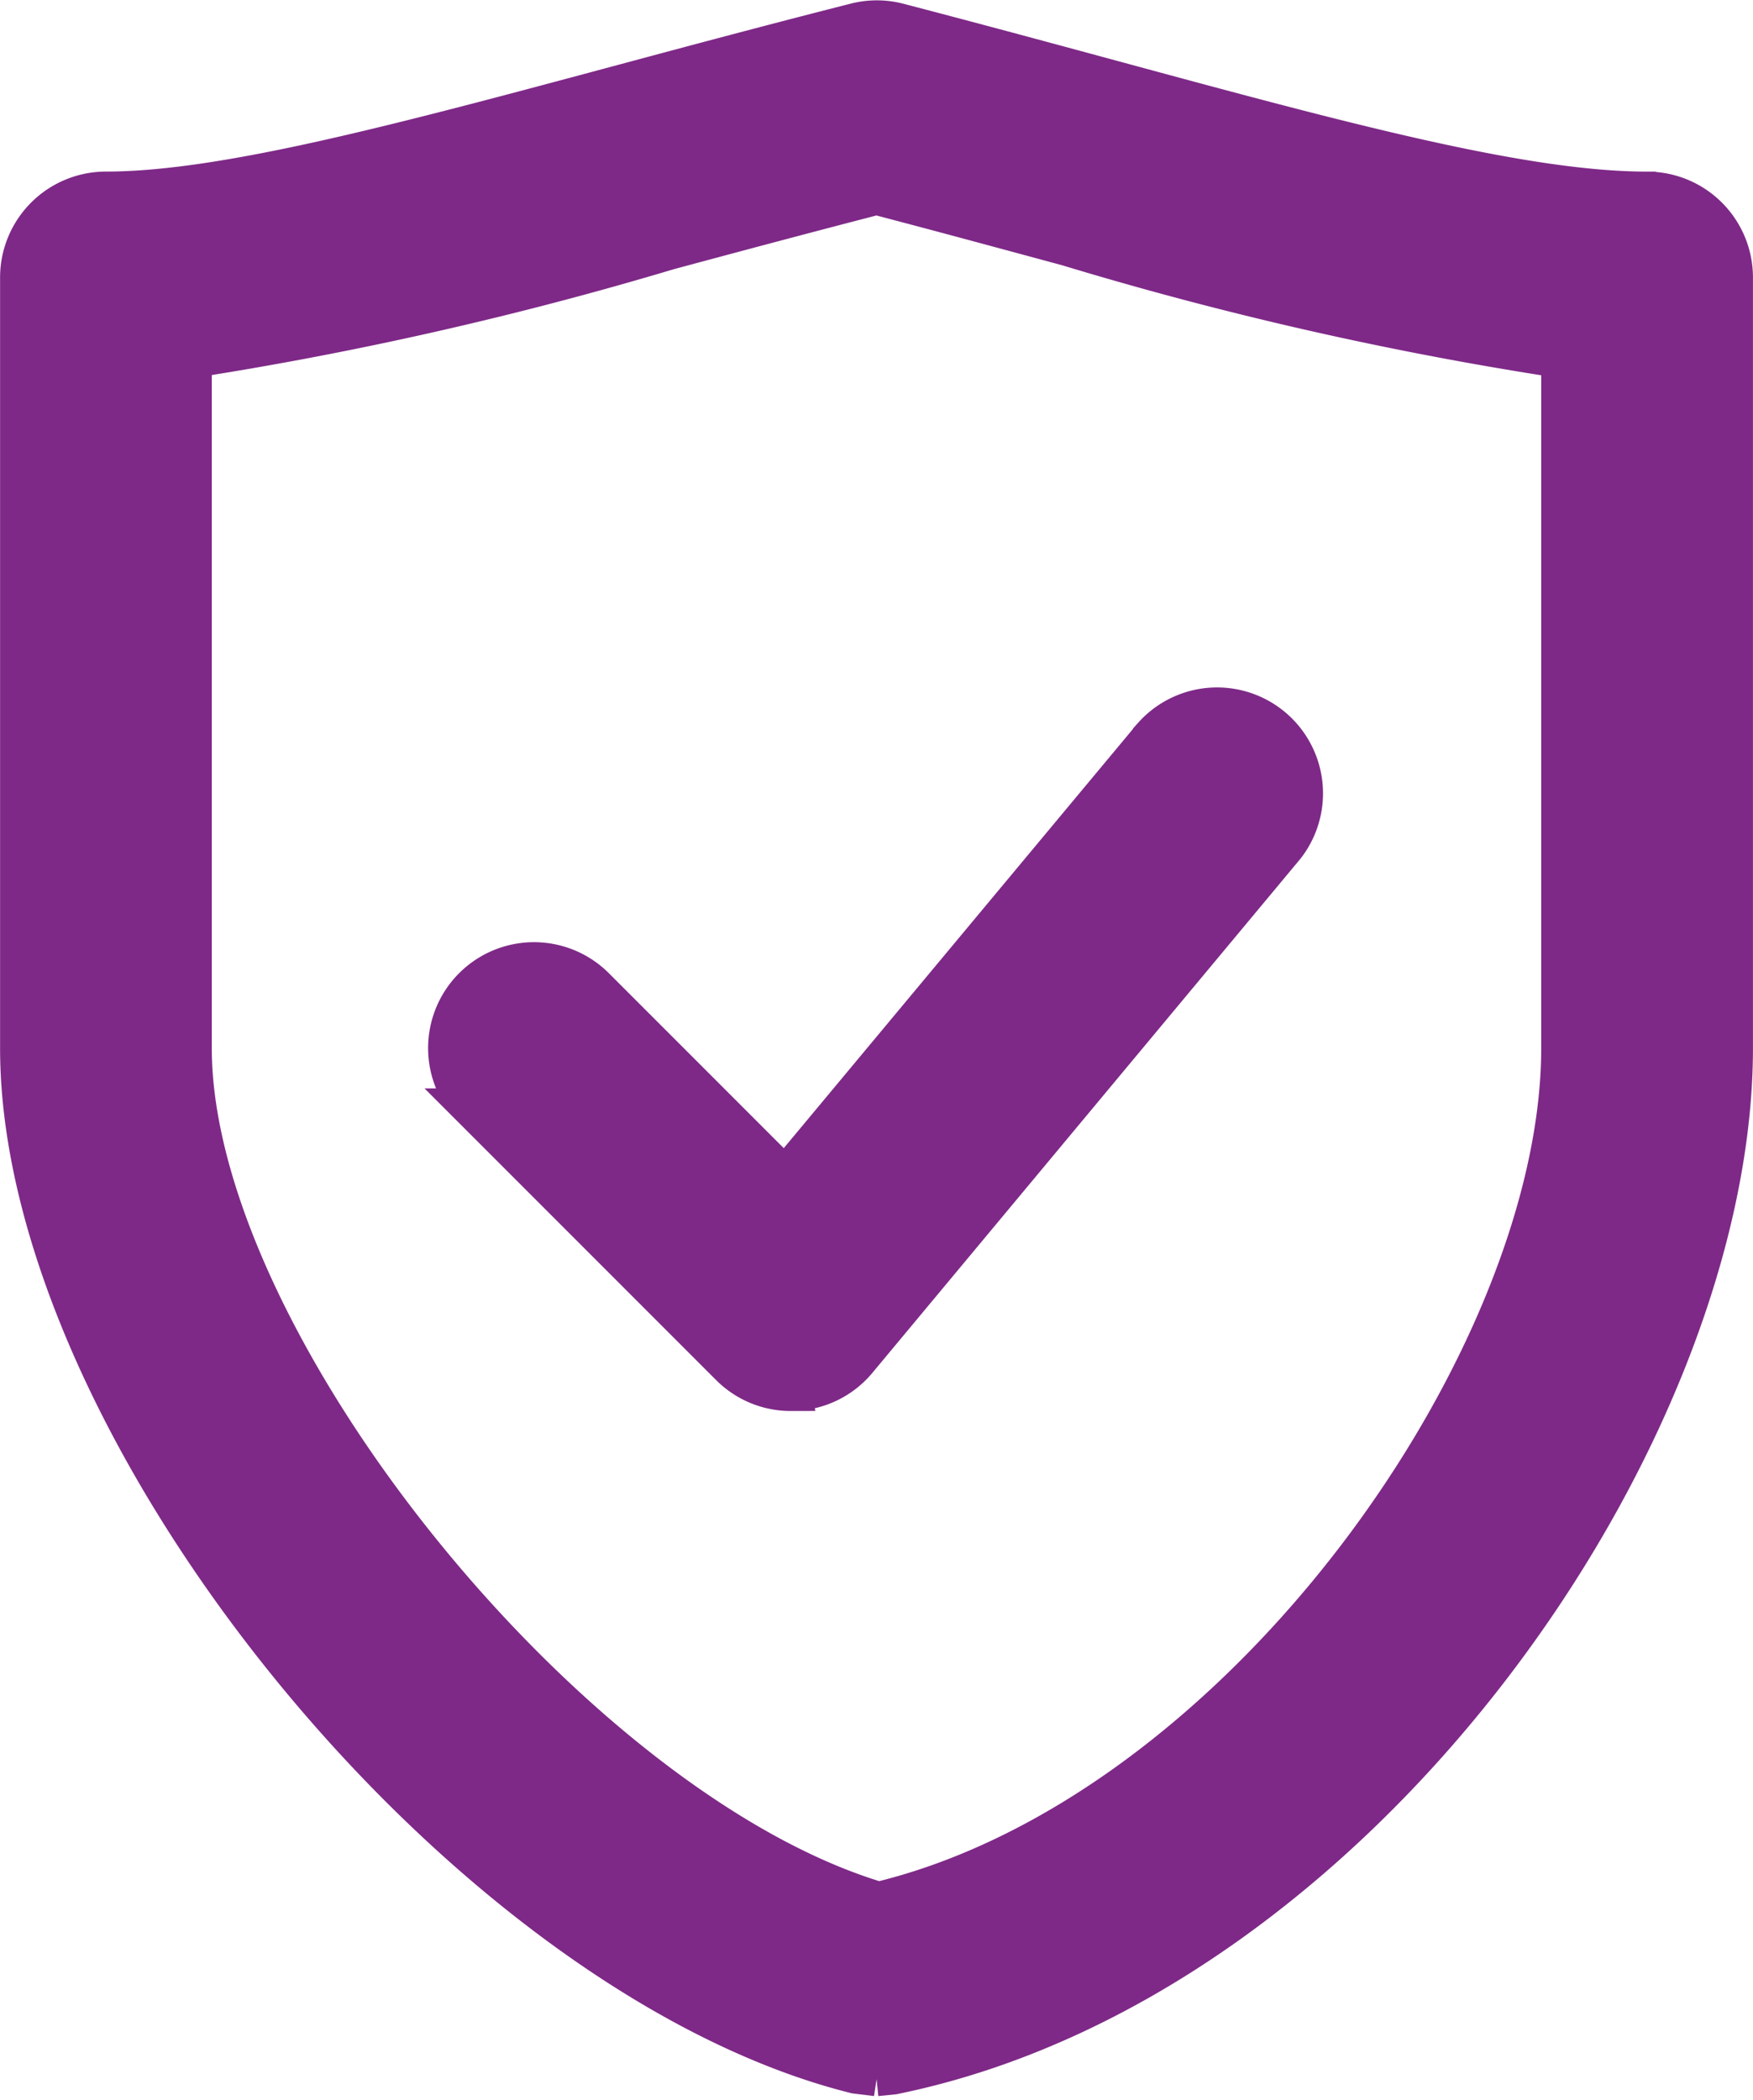
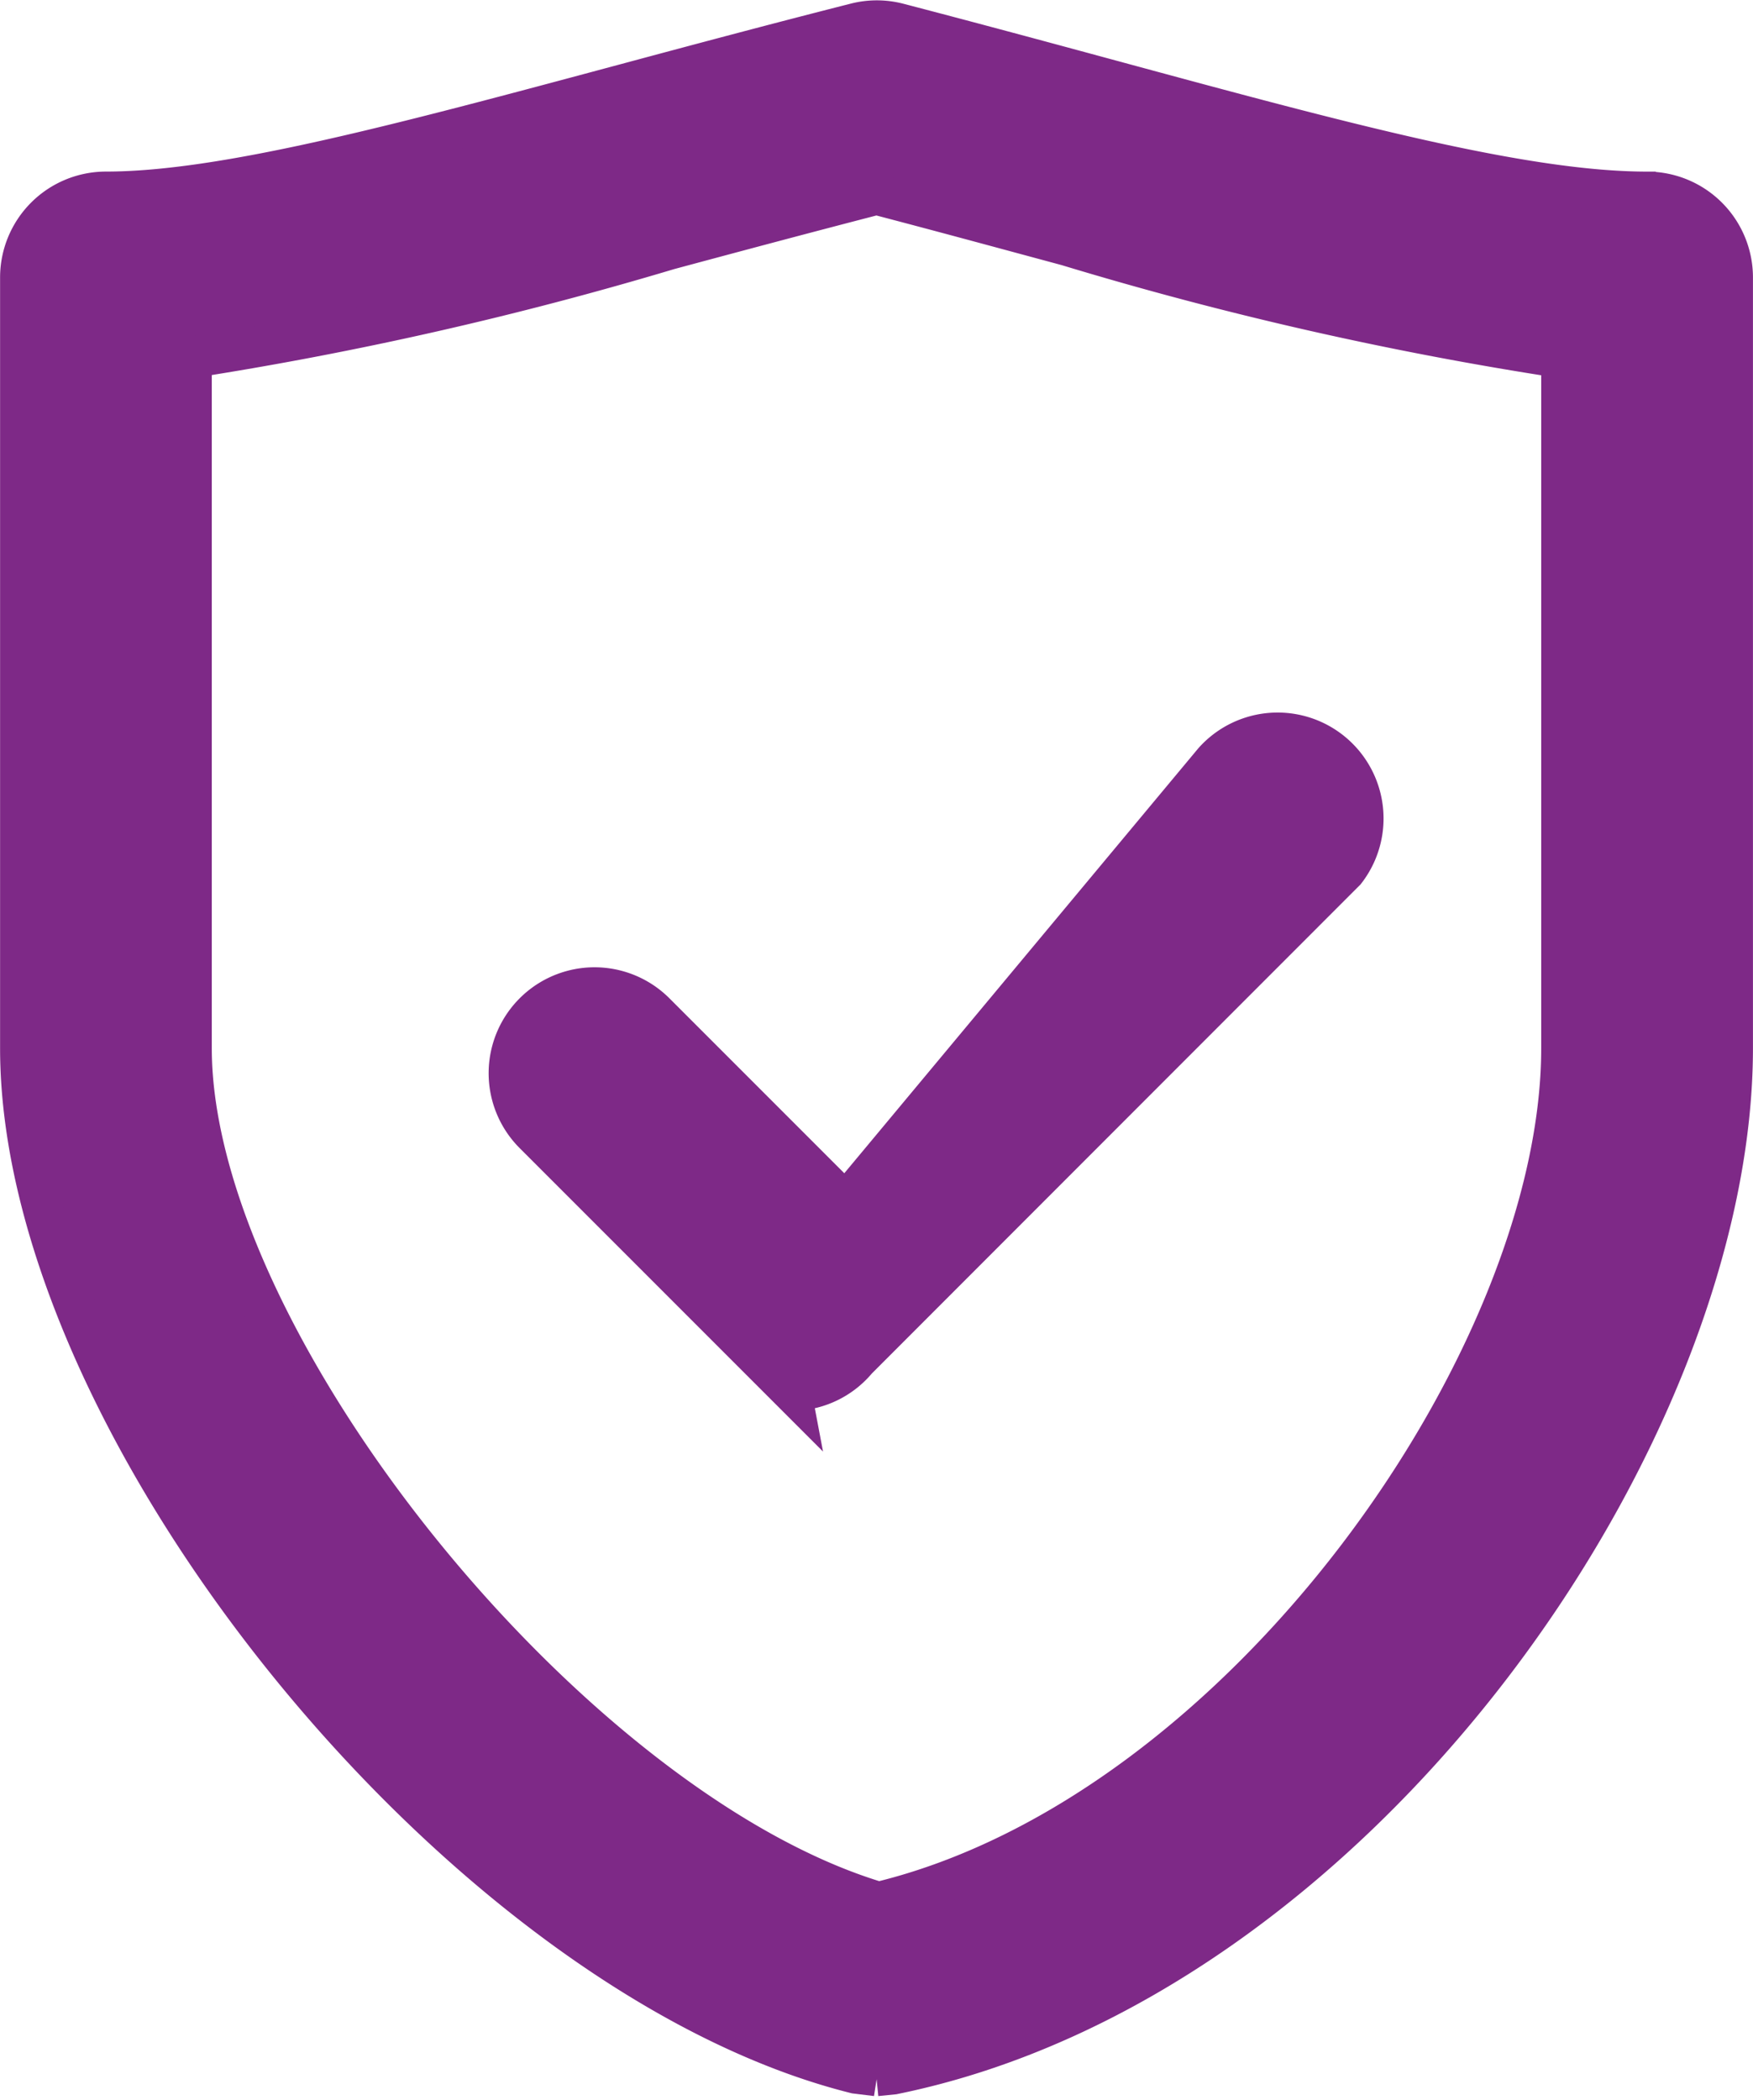
<svg xmlns="http://www.w3.org/2000/svg" width="43.231" height="51.781" viewBox="0 0 43.231 51.781">
-   <path id="secure-icon" d="M135.674,33.781a2.1,2.1,0,0,1-1.493-.619l-6.335-6.335a2.111,2.111,0,1,1,2.986-2.986l4.7,4.7,9.078-10.894a2.112,2.112,0,0,1,3.245,2.7L137.3,33.02a2.1,2.1,0,0,1-1.527.756l-.1,0Zm2.111,16.893-.513-.063c-9.627-2.407-20.6-15.871-20.6-25.276v-19a2.112,2.112,0,0,1,2.111-2.111c2.9,0,7.26-1.172,12.783-2.654,1.776-.477,3.676-.986,5.7-1.5a2.1,2.1,0,0,1,1.056,0c1.856.484,3.613.959,5.27,1.408,5.665,1.535,10.14,2.747,13.2,2.747A2.111,2.111,0,0,1,158.9,6.331v19c0,9.551-9.232,22.965-20.7,25.3l-.42.042ZM120.893,8.311V25.335c0,7.245,9.375,18.8,16.945,21.055,8.966-2.158,16.84-13.415,16.84-21.055V8.318a87.945,87.945,0,0,1-12.194-2.77c-1.486-.4-3.053-.828-4.7-1.258-1.807.467-3.516.925-5.12,1.356a88.812,88.812,0,0,1-11.768,2.667Z" transform="translate(-116.17 0.506)" fill="#7e2987" stroke="#7e2987" stroke-width="1" />
+   <path id="secure-icon" d="M135.674,33.781l-6.335-6.335a2.111,2.111,0,1,1,2.986-2.986l4.7,4.7,9.078-10.894a2.112,2.112,0,0,1,3.245,2.7L137.3,33.02a2.1,2.1,0,0,1-1.527.756l-.1,0Zm2.111,16.893-.513-.063c-9.627-2.407-20.6-15.871-20.6-25.276v-19a2.112,2.112,0,0,1,2.111-2.111c2.9,0,7.26-1.172,12.783-2.654,1.776-.477,3.676-.986,5.7-1.5a2.1,2.1,0,0,1,1.056,0c1.856.484,3.613.959,5.27,1.408,5.665,1.535,10.14,2.747,13.2,2.747A2.111,2.111,0,0,1,158.9,6.331v19c0,9.551-9.232,22.965-20.7,25.3l-.42.042ZM120.893,8.311V25.335c0,7.245,9.375,18.8,16.945,21.055,8.966-2.158,16.84-13.415,16.84-21.055V8.318a87.945,87.945,0,0,1-12.194-2.77c-1.486-.4-3.053-.828-4.7-1.258-1.807.467-3.516.925-5.12,1.356a88.812,88.812,0,0,1-11.768,2.667Z" transform="translate(-116.17 0.506)" fill="#7e2987" stroke="#7e2987" stroke-width="1" />
</svg>